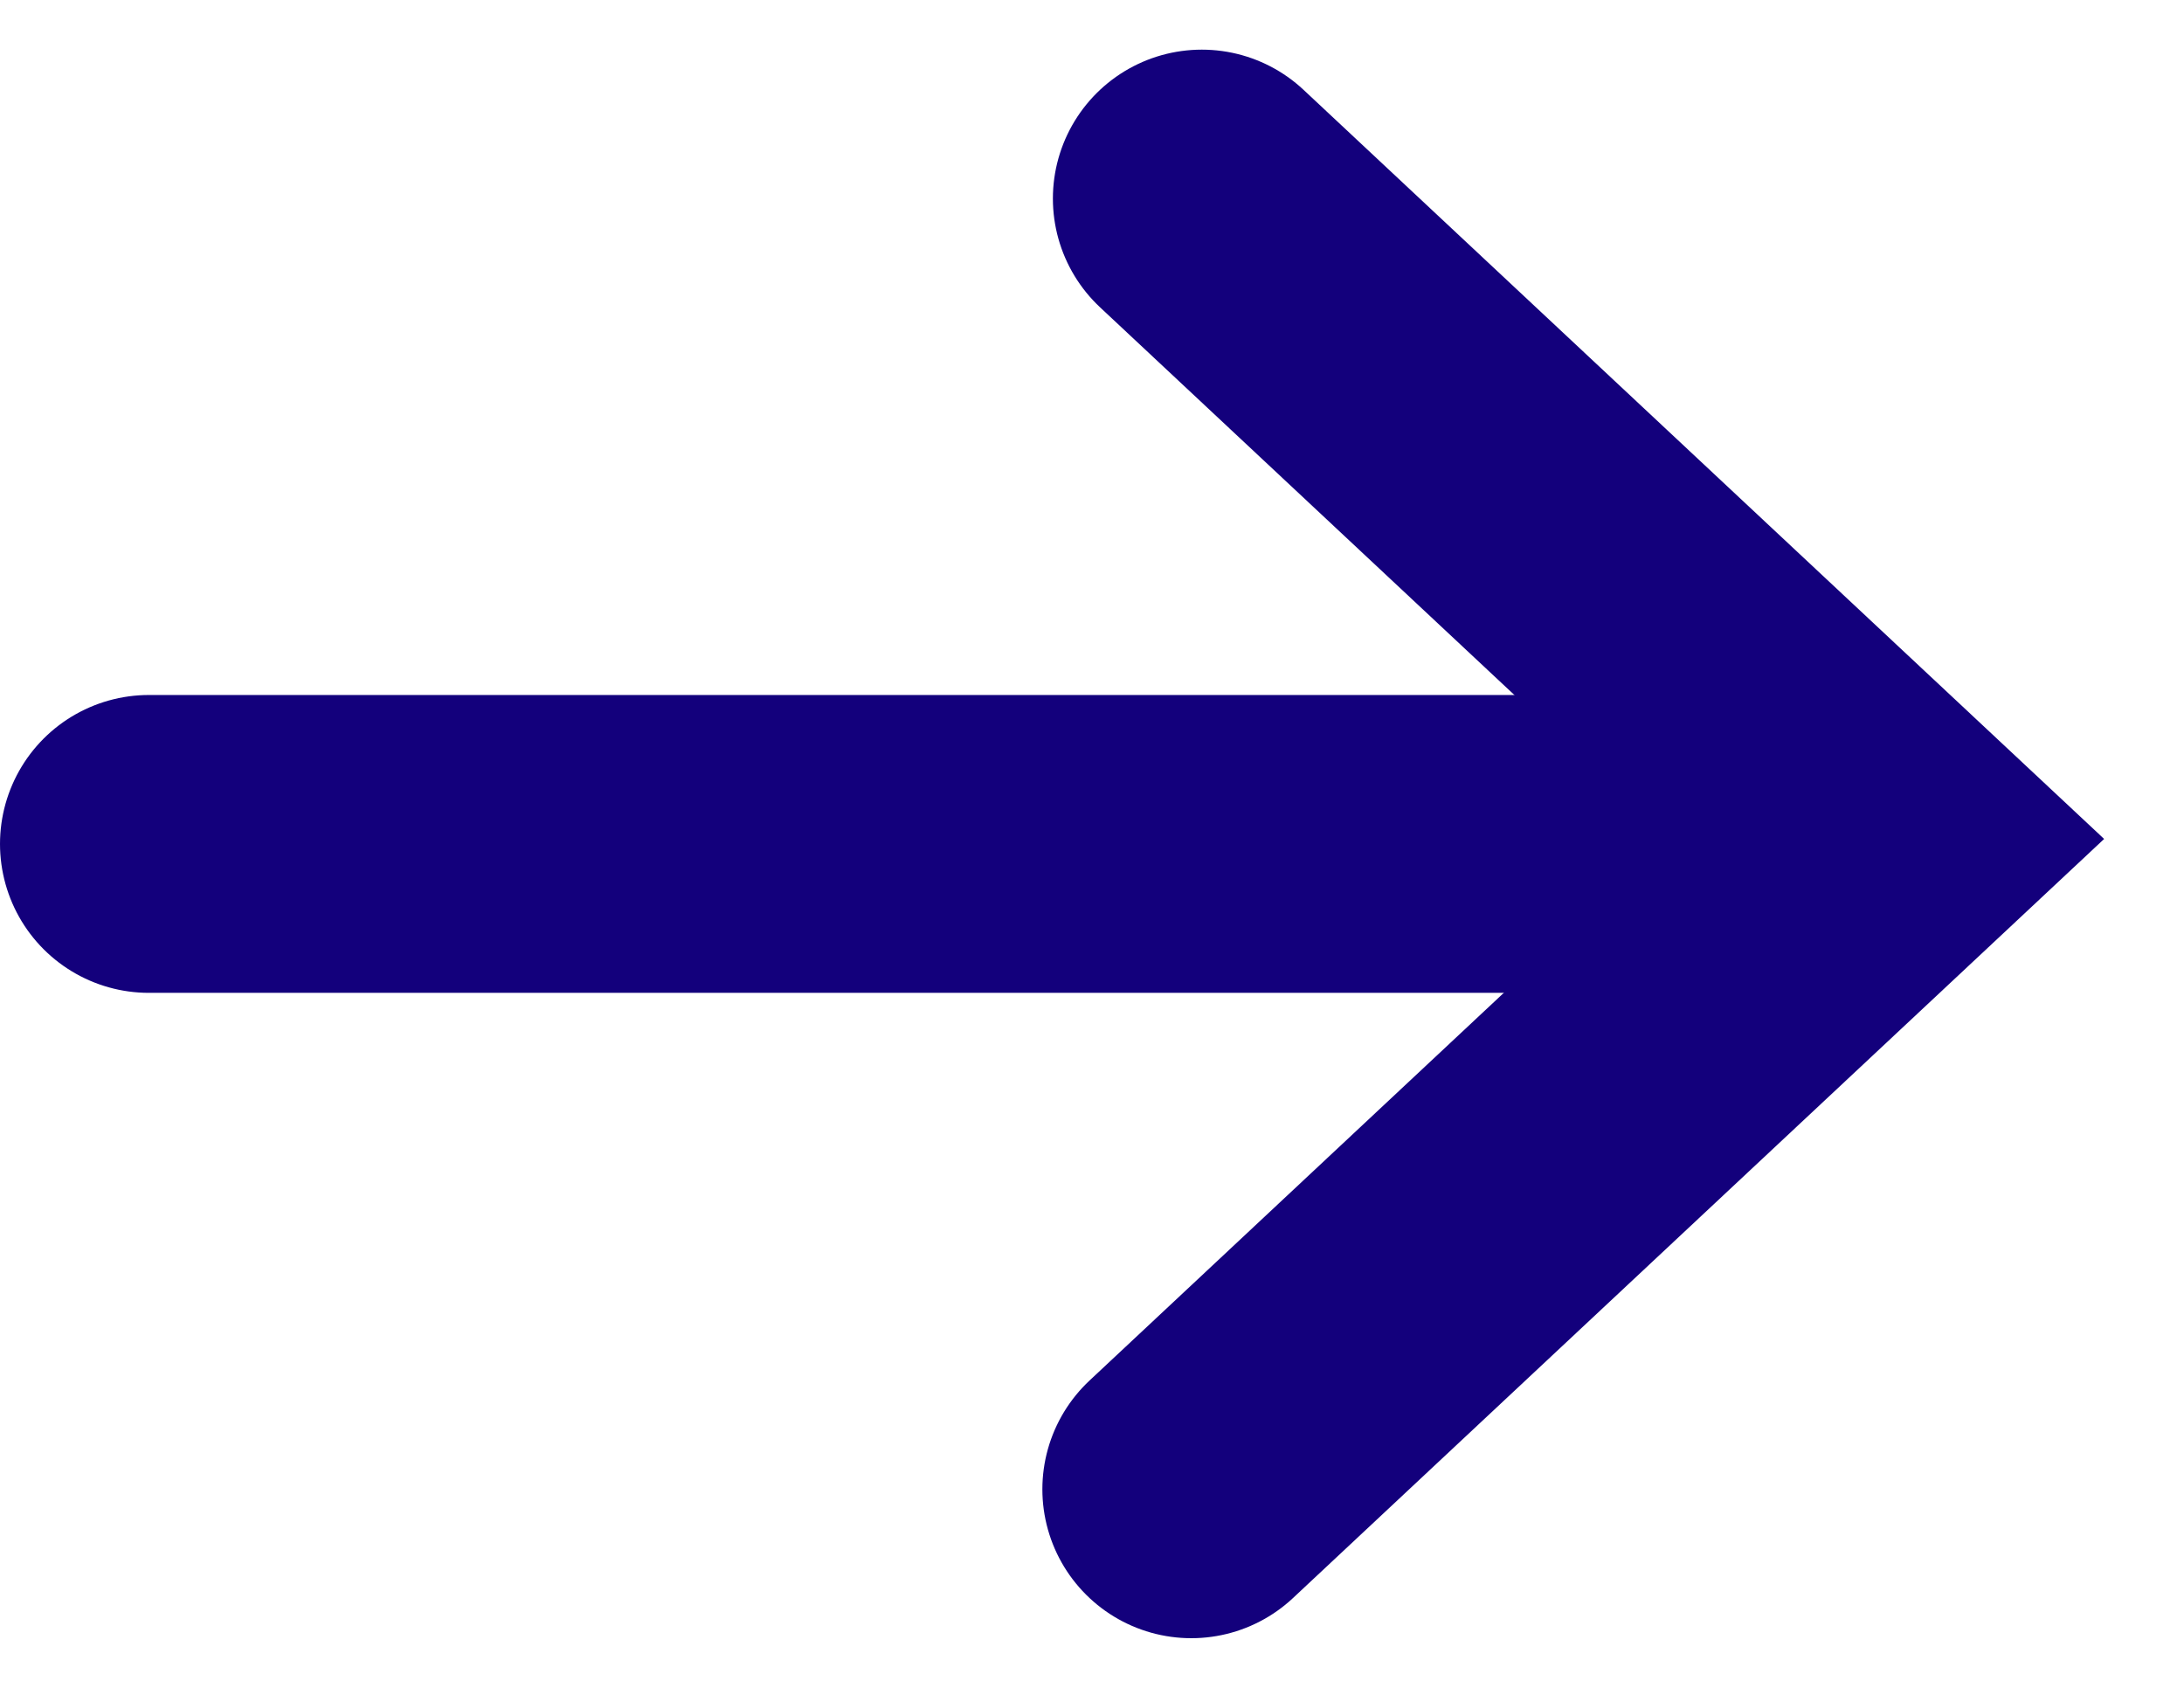
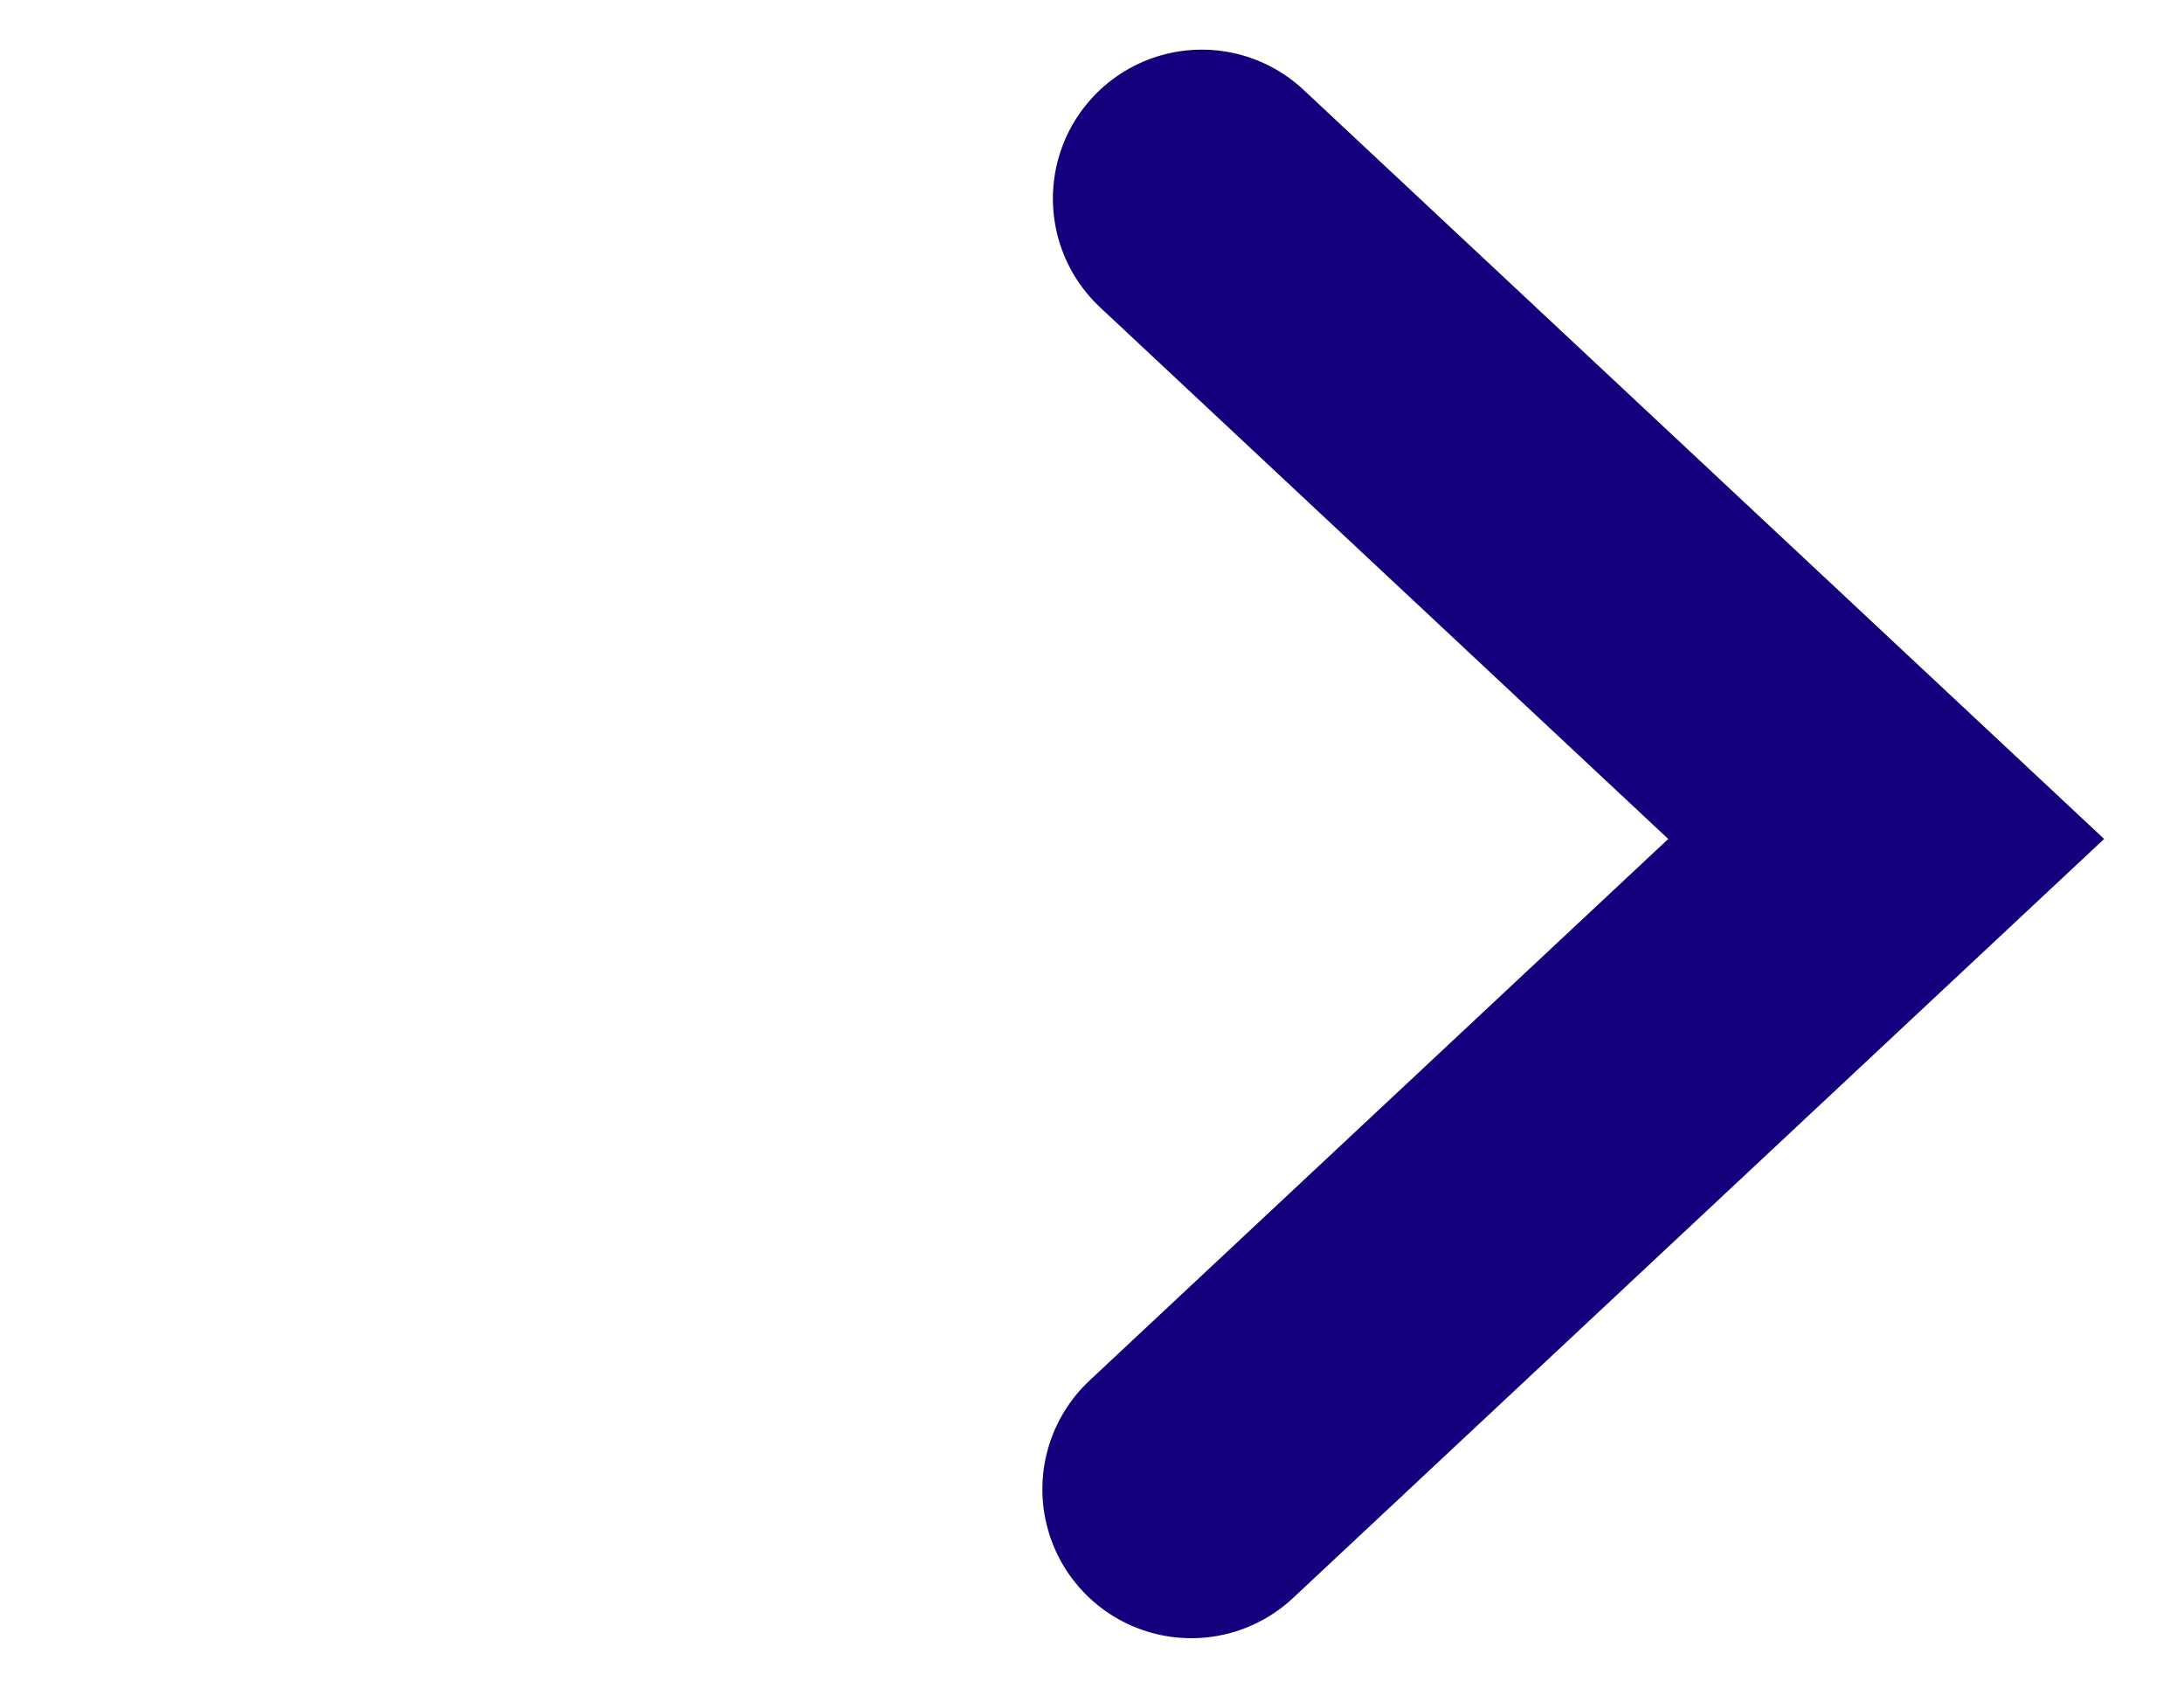
<svg xmlns="http://www.w3.org/2000/svg" fill="none" height="17" viewBox="0 0 22 17" width="22">
  <g stroke="#13007c" stroke-linecap="round" stroke-width="3">
    <path d="m12.106 2 6.894 6.45-7 6.55" />
-     <path d="m18.5 8.5h-17" />
  </g>
</svg>